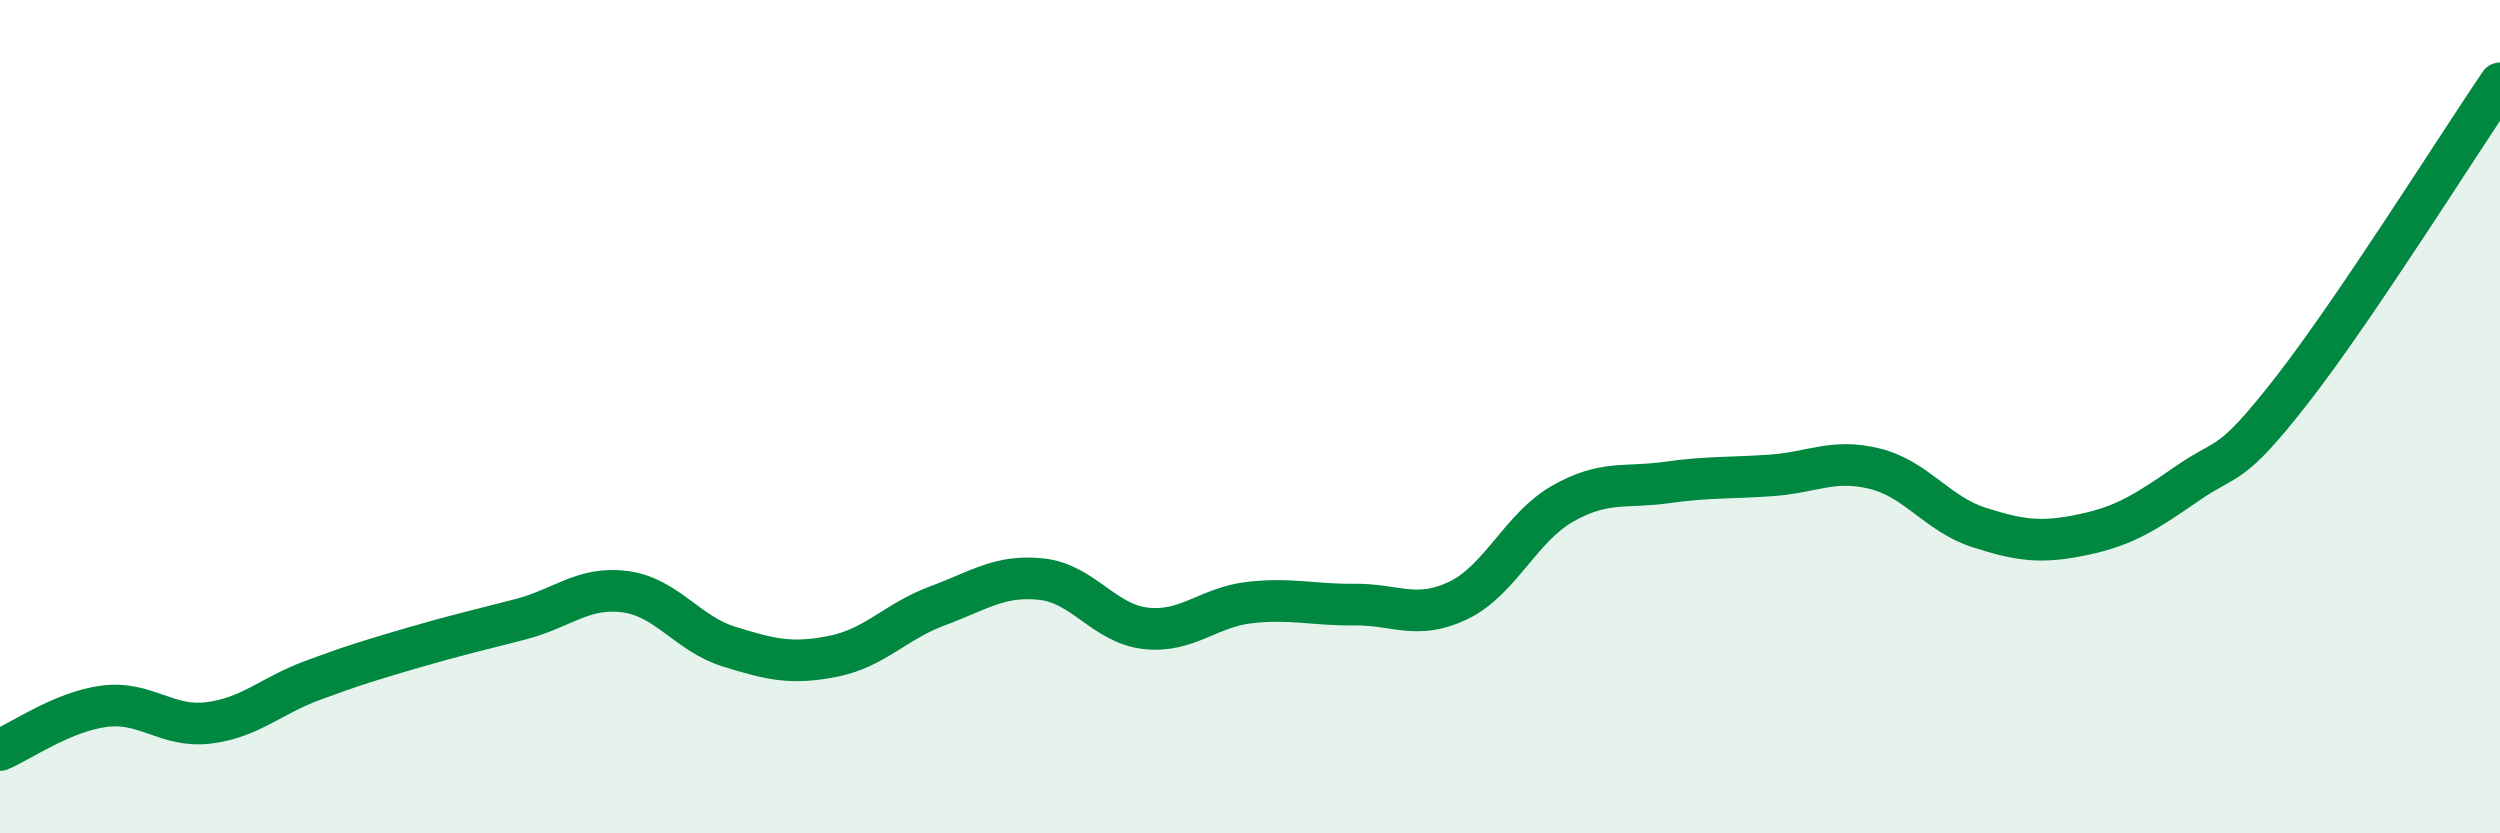
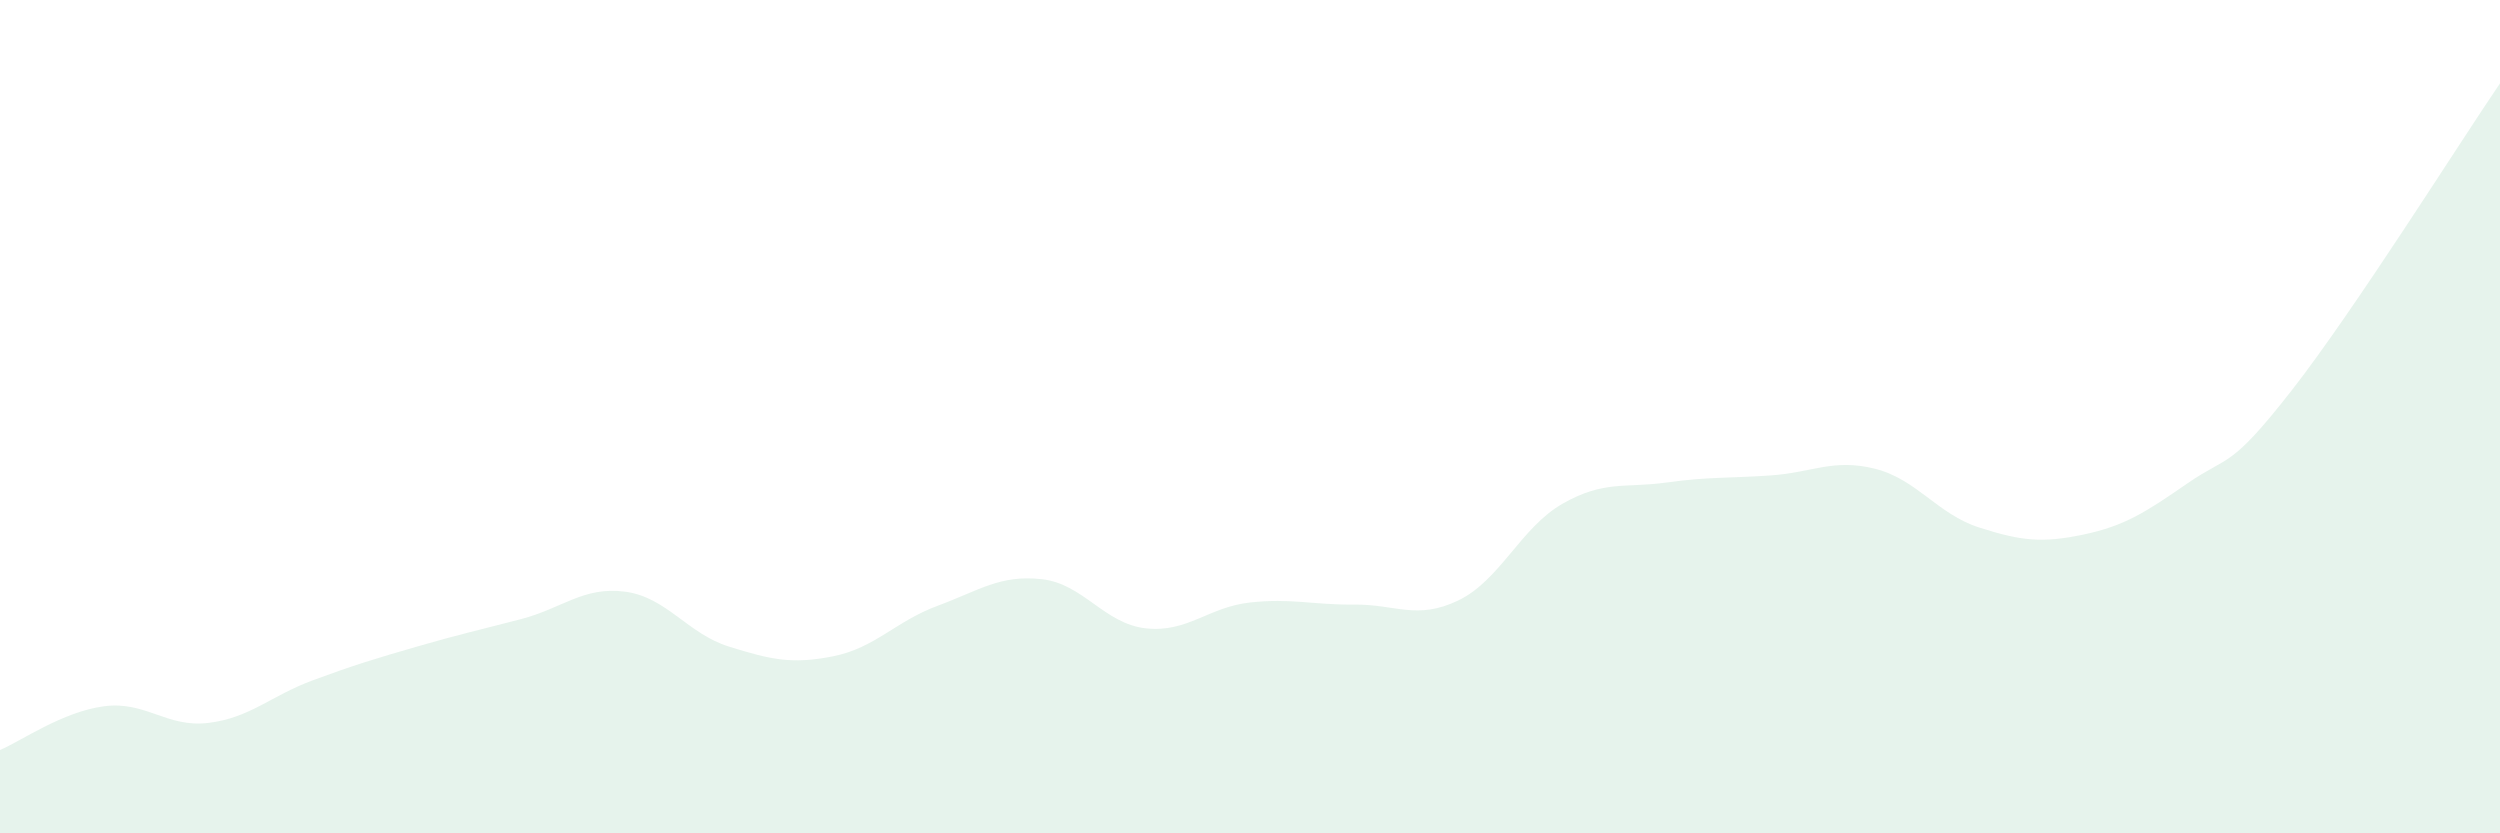
<svg xmlns="http://www.w3.org/2000/svg" width="60" height="20" viewBox="0 0 60 20">
  <path d="M 0,18 C 0.5,17.79 1.5,17.08 2.5,16.95 C 3.5,16.82 4,17.47 5,17.35 C 6,17.23 6.5,16.7 7.5,16.33 C 8.5,15.96 9,15.81 10,15.52 C 11,15.23 11.5,15.12 12.5,14.86 C 13.5,14.6 14,14.07 15,14.2 C 16,14.33 16.5,15.21 17.5,15.52 C 18.5,15.83 19,15.95 20,15.75 C 21,15.55 21.5,14.91 22.5,14.54 C 23.5,14.17 24,13.79 25,13.9 C 26,14.01 26.5,14.97 27.5,15.08 C 28.5,15.19 29,14.57 30,14.46 C 31,14.35 31.5,14.52 32.5,14.51 C 33.5,14.5 34,14.89 35,14.41 C 36,13.93 36.5,12.66 37.5,12.09 C 38.5,11.52 39,11.72 40,11.58 C 41,11.44 41.5,11.48 42.5,11.41 C 43.5,11.34 44,11 45,11.25 C 46,11.5 46.5,12.34 47.5,12.66 C 48.5,12.98 49,13.04 50,12.83 C 51,12.62 51.5,12.29 52.5,11.6 C 53.5,10.91 53.5,11.29 55,9.37 C 56.5,7.45 59,3.47 60,2L60 20L0 20Z" fill="#008740" opacity="0.1" stroke-linecap="round" stroke-linejoin="round" />
-   <path d="M 0,18 C 0.5,17.79 1.5,17.08 2.5,16.95 C 3.5,16.82 4,17.47 5,17.35 C 6,17.23 6.5,16.7 7.5,16.33 C 8.5,15.96 9,15.81 10,15.52 C 11,15.23 11.5,15.12 12.5,14.86 C 13.5,14.6 14,14.07 15,14.2 C 16,14.33 16.5,15.21 17.5,15.52 C 18.5,15.83 19,15.95 20,15.75 C 21,15.55 21.5,14.91 22.5,14.54 C 23.5,14.17 24,13.79 25,13.9 C 26,14.01 26.5,14.97 27.5,15.08 C 28.5,15.19 29,14.57 30,14.46 C 31,14.35 31.5,14.52 32.5,14.51 C 33.5,14.5 34,14.89 35,14.41 C 36,13.93 36.5,12.66 37.5,12.09 C 38.5,11.52 39,11.72 40,11.58 C 41,11.44 41.5,11.48 42.5,11.41 C 43.5,11.34 44,11 45,11.25 C 46,11.5 46.5,12.34 47.5,12.66 C 48.5,12.98 49,13.04 50,12.83 C 51,12.62 51.5,12.29 52.5,11.6 C 53.5,10.91 53.5,11.29 55,9.37 C 56.5,7.45 59,3.47 60,2" stroke="#008740" stroke-width="1" fill="none" stroke-linecap="round" stroke-linejoin="round" />
</svg>